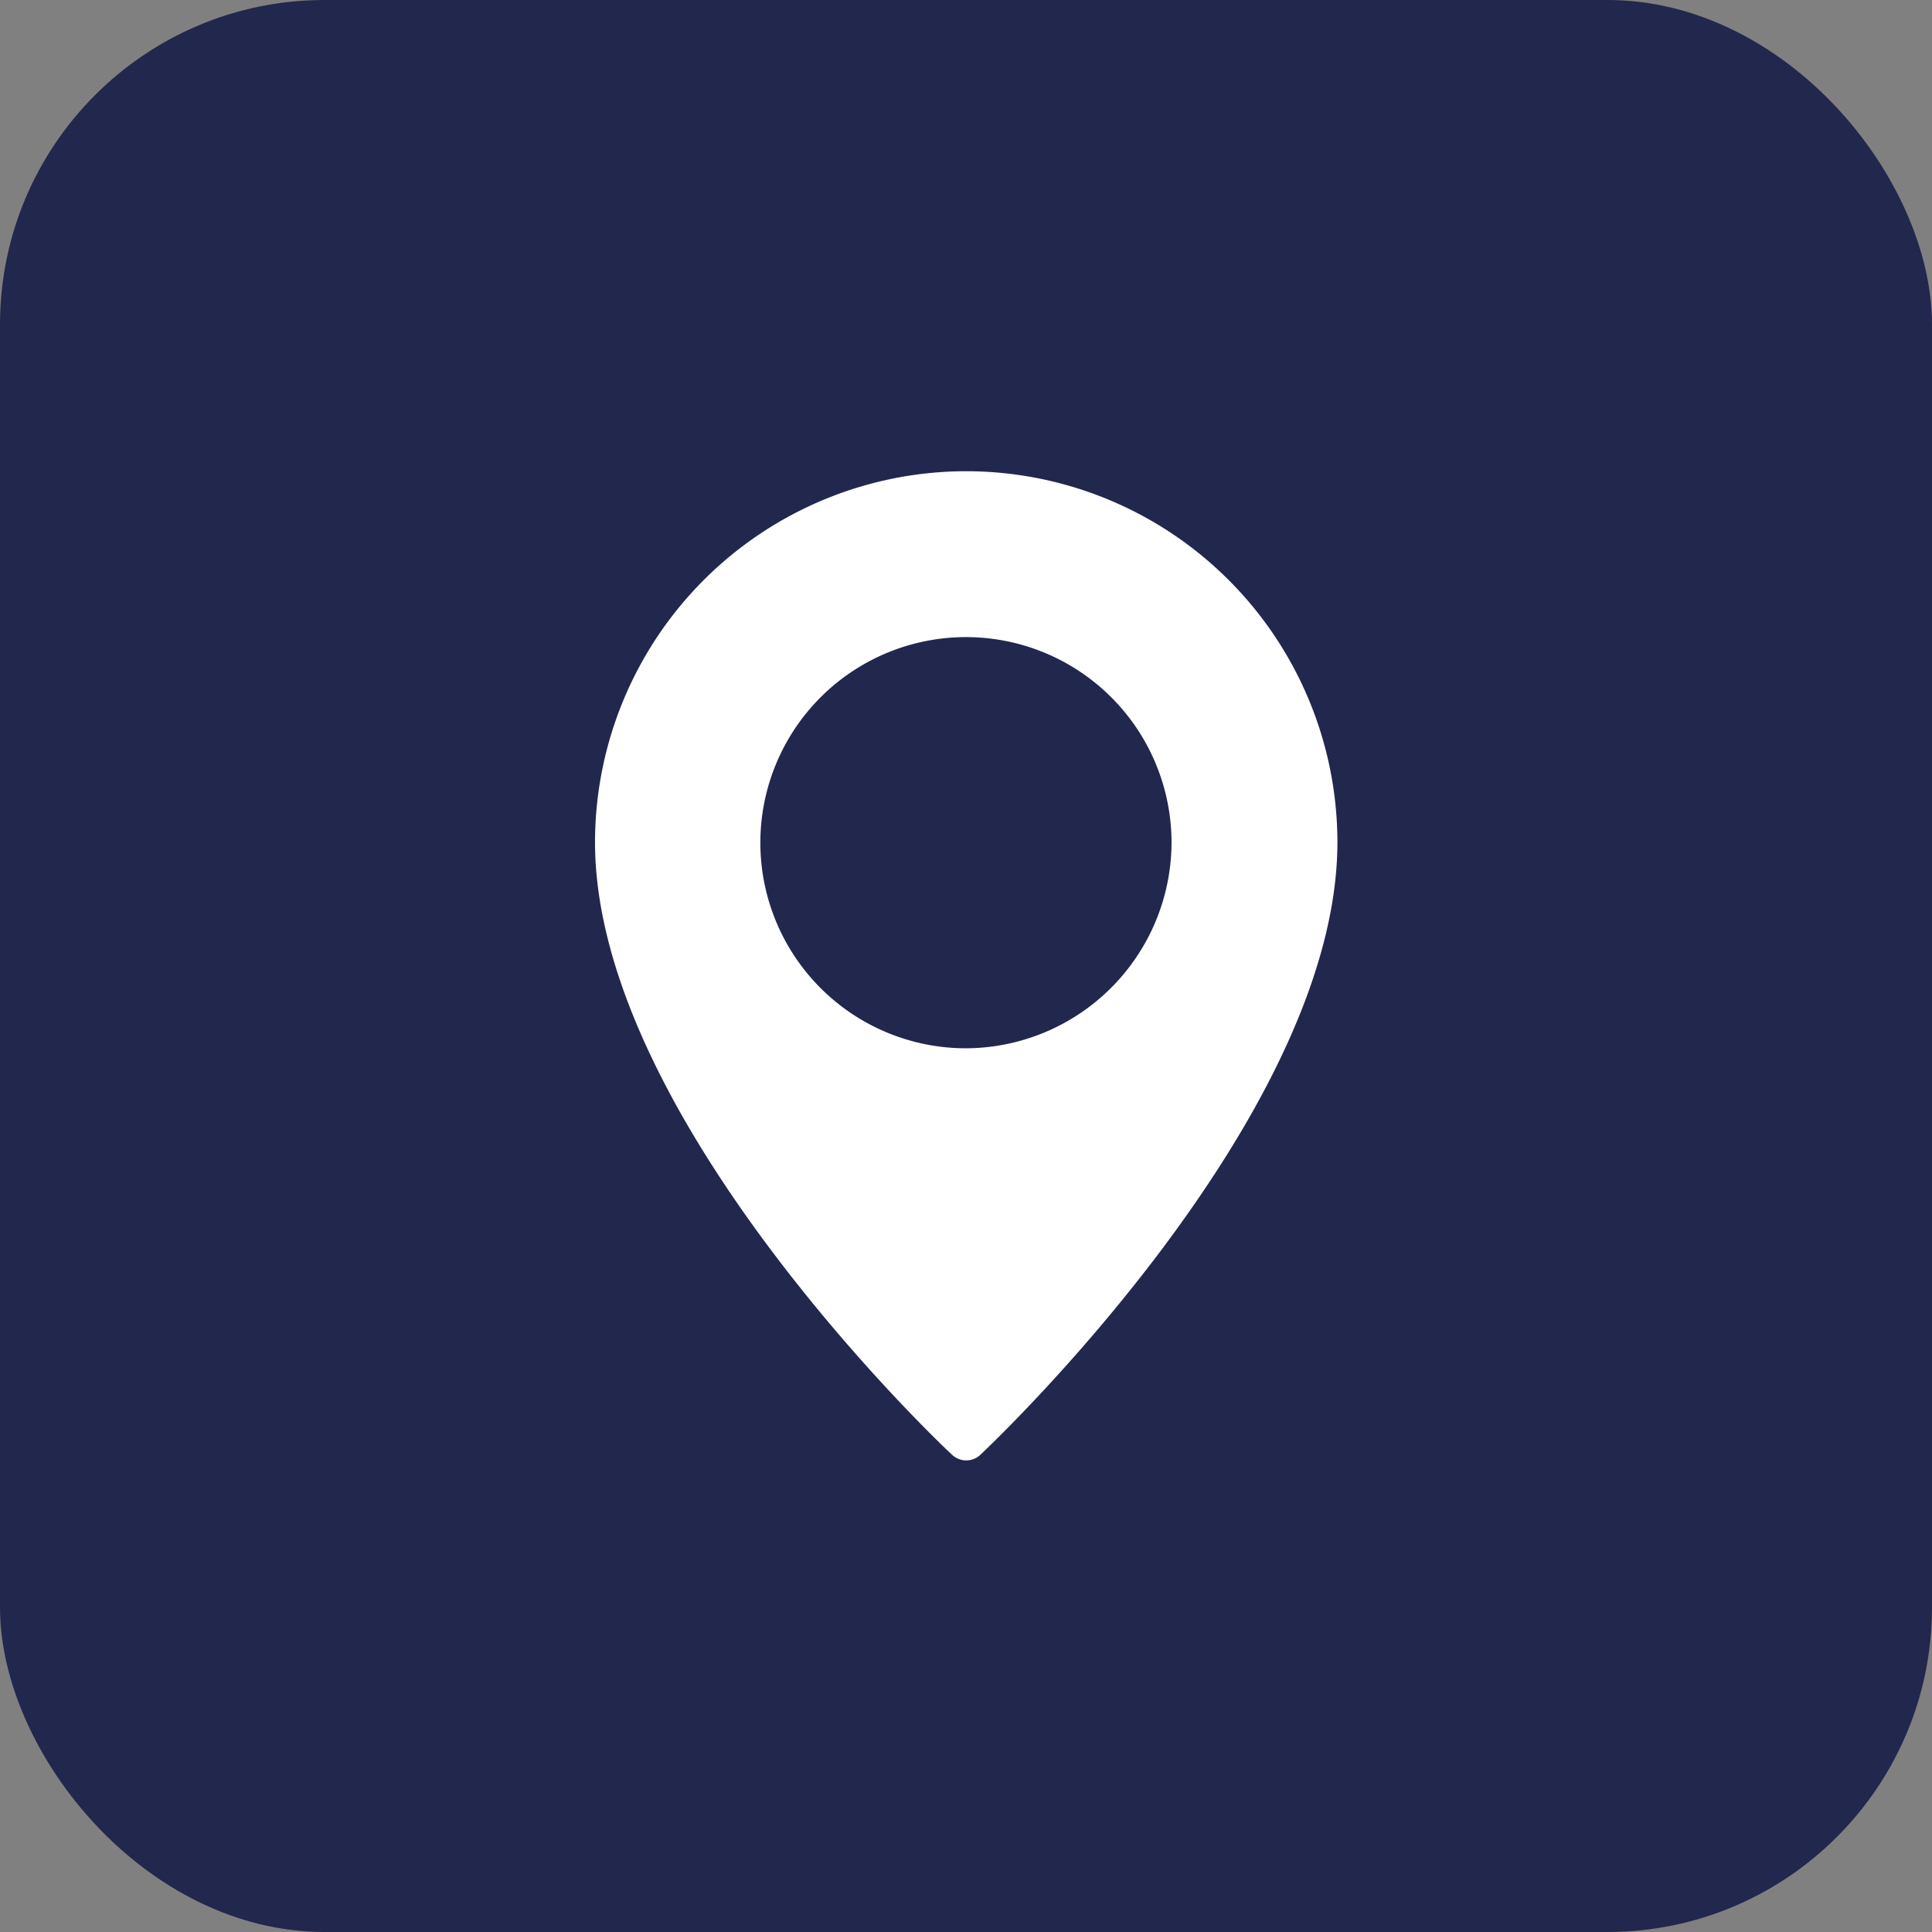
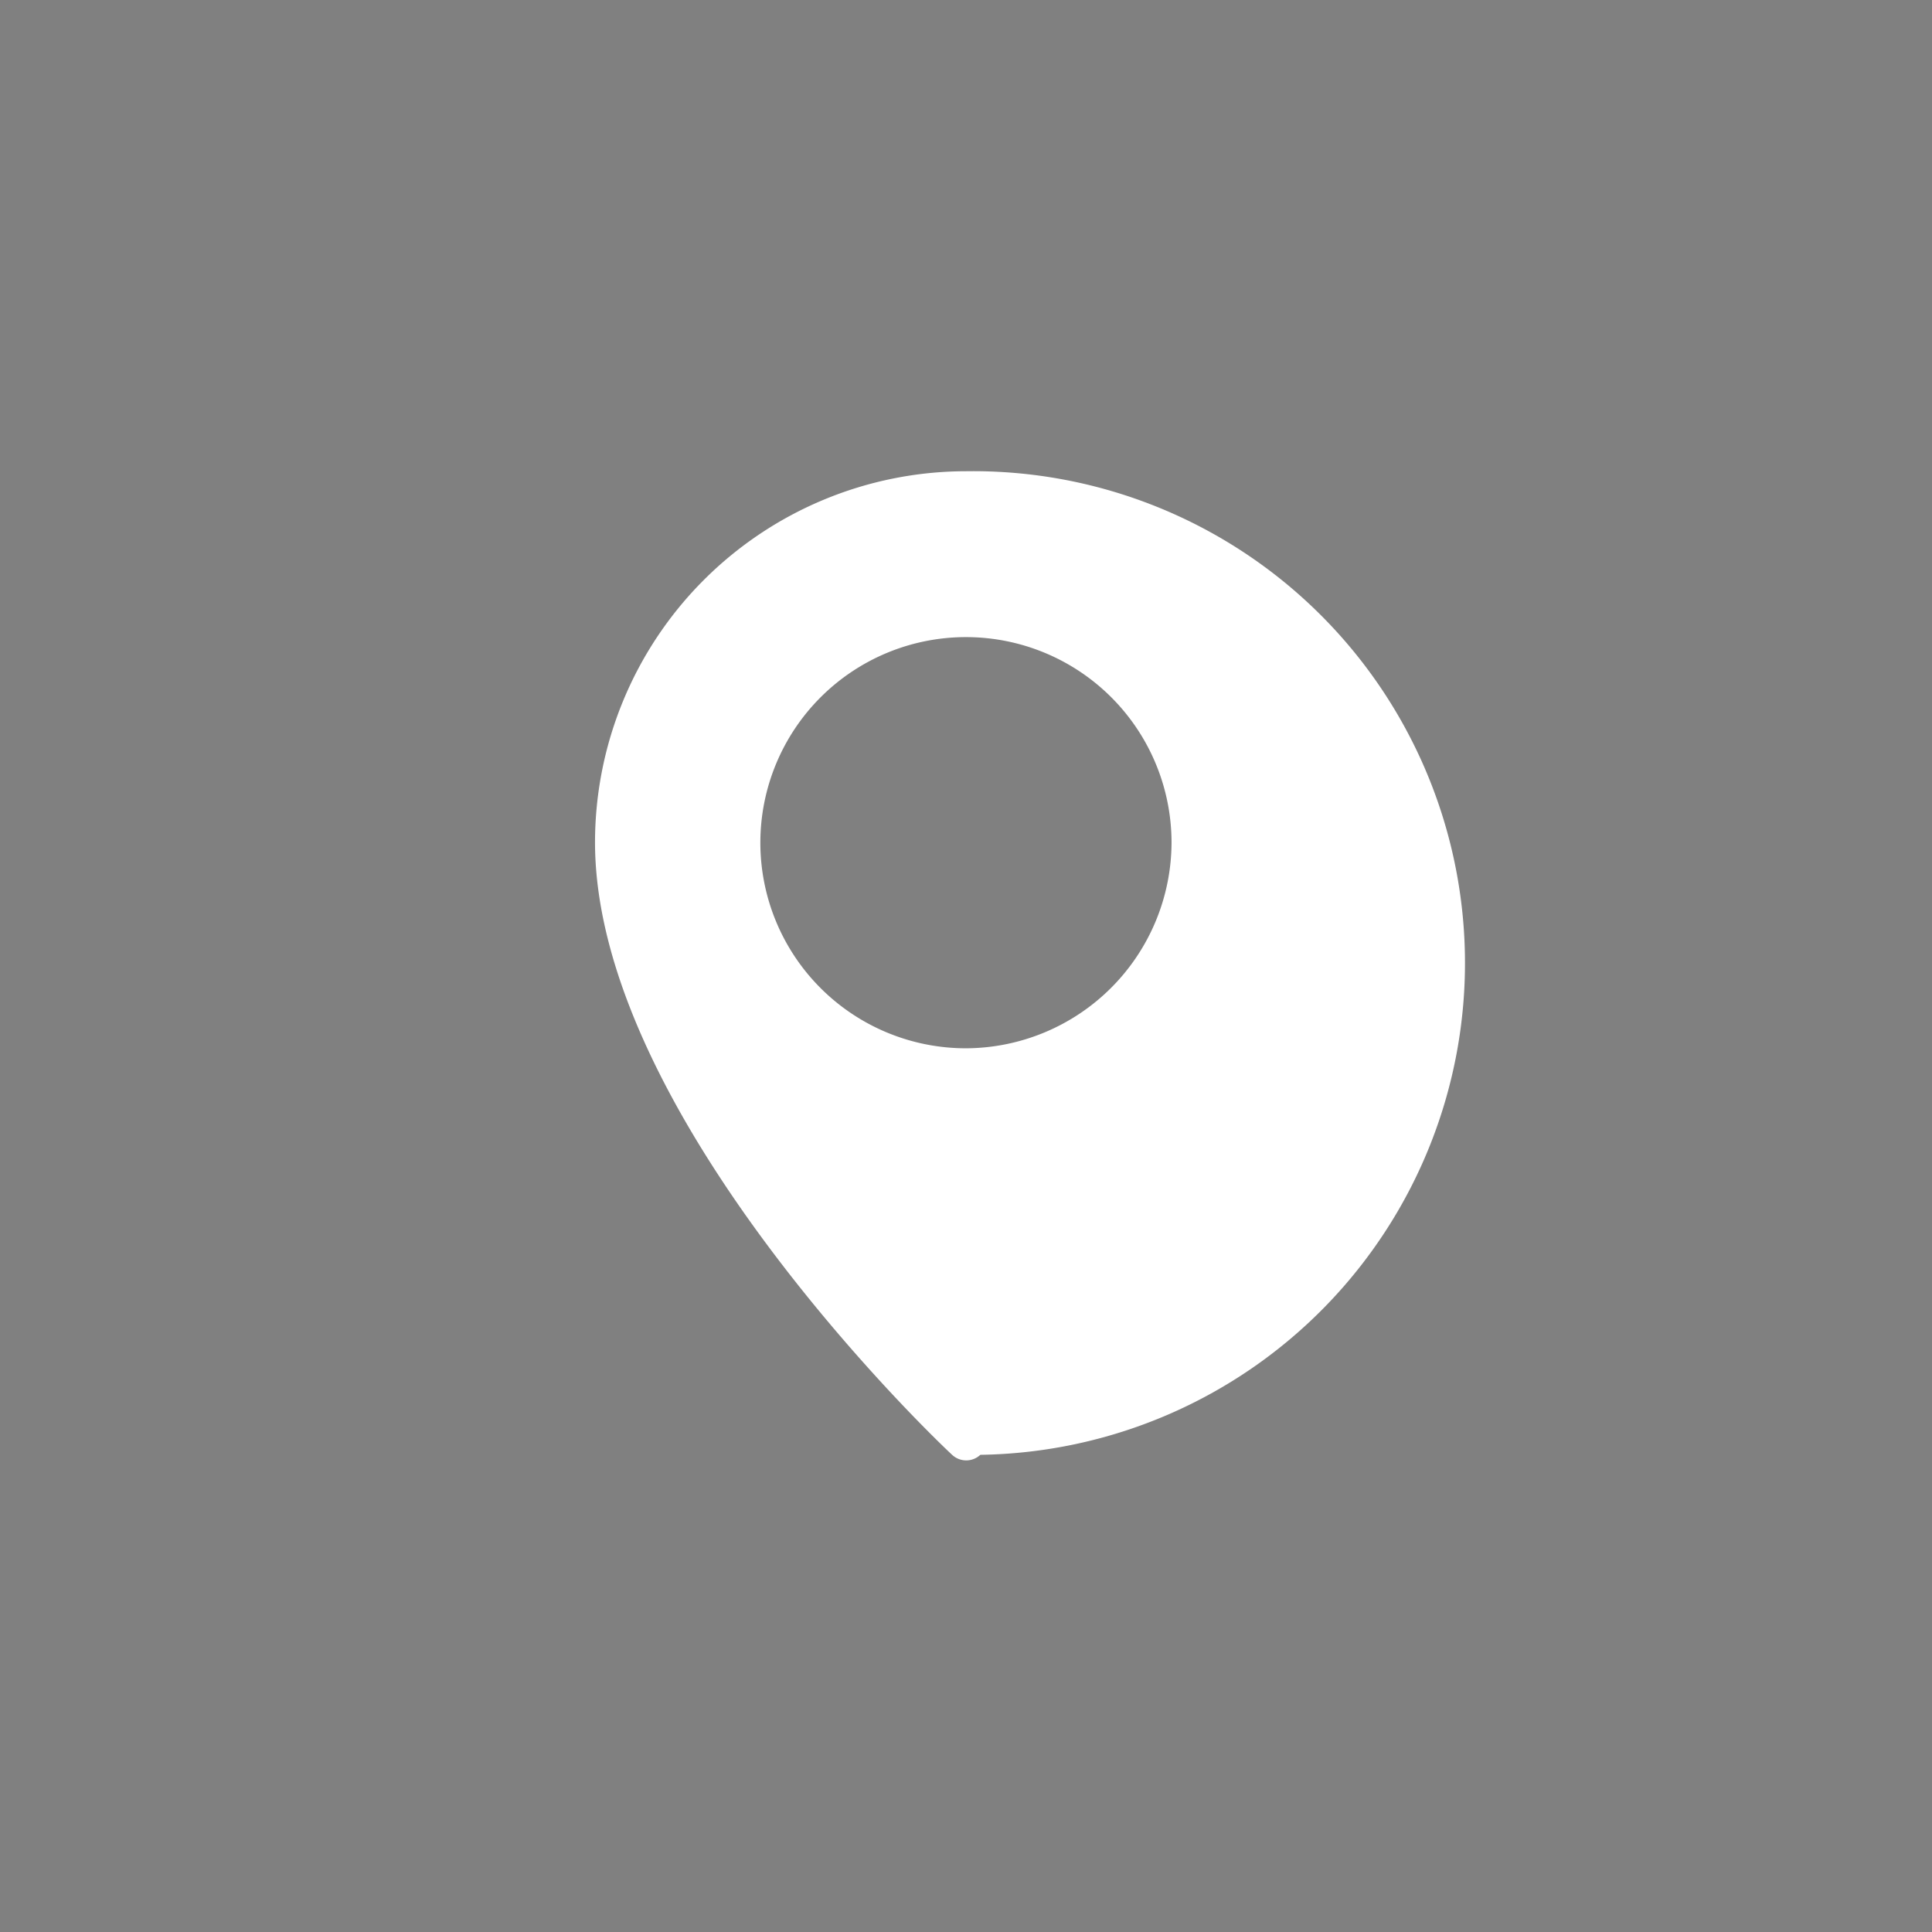
<svg xmlns="http://www.w3.org/2000/svg" width="17.855" height="17.855" viewBox="0 0 17.855 17.855">
  <rect x="0" y="0" width="17.855" height="17.855" fill="#808080" stroke="none" />
  <g id="_1" data-name="1" transform="translate(-66.227 0.498)">
    <g id="Group_3250" data-name="Group 3250">
-       <rect id="Rectangle_412" data-name="Rectangle 412" width="17.855" height="17.855" rx="3" transform="translate(66.227 -0.498)" fill="#22274e" />
      <g id="interface" transform="translate(7.726 3.857)">
        <g id="Group_2949" data-name="Group 2949" transform="translate(64)">
-           <path id="Path_1025" data-name="Path 1025" d="M67.428,0A3.432,3.432,0,0,0,64,3.428c0,2.529,3.163,5.536,3.3,5.662a.191.191,0,0,0,.261,0c.135-.127,3.3-3.133,3.3-5.662A3.432,3.432,0,0,0,67.428,0Zm0,5.333a1.9,1.9,0,1,1,1.9-1.9A1.907,1.907,0,0,1,67.428,5.333Z" transform="translate(-64 0)" fill="#fff" />
+           <path id="Path_1025" data-name="Path 1025" d="M67.428,0A3.432,3.432,0,0,0,64,3.428c0,2.529,3.163,5.536,3.3,5.662a.191.191,0,0,0,.261,0A3.432,3.432,0,0,0,67.428,0Zm0,5.333a1.9,1.9,0,1,1,1.9-1.9A1.907,1.907,0,0,1,67.428,5.333Z" transform="translate(-64 0)" fill="#fff" />
        </g>
      </g>
    </g>
  </g>
</svg>